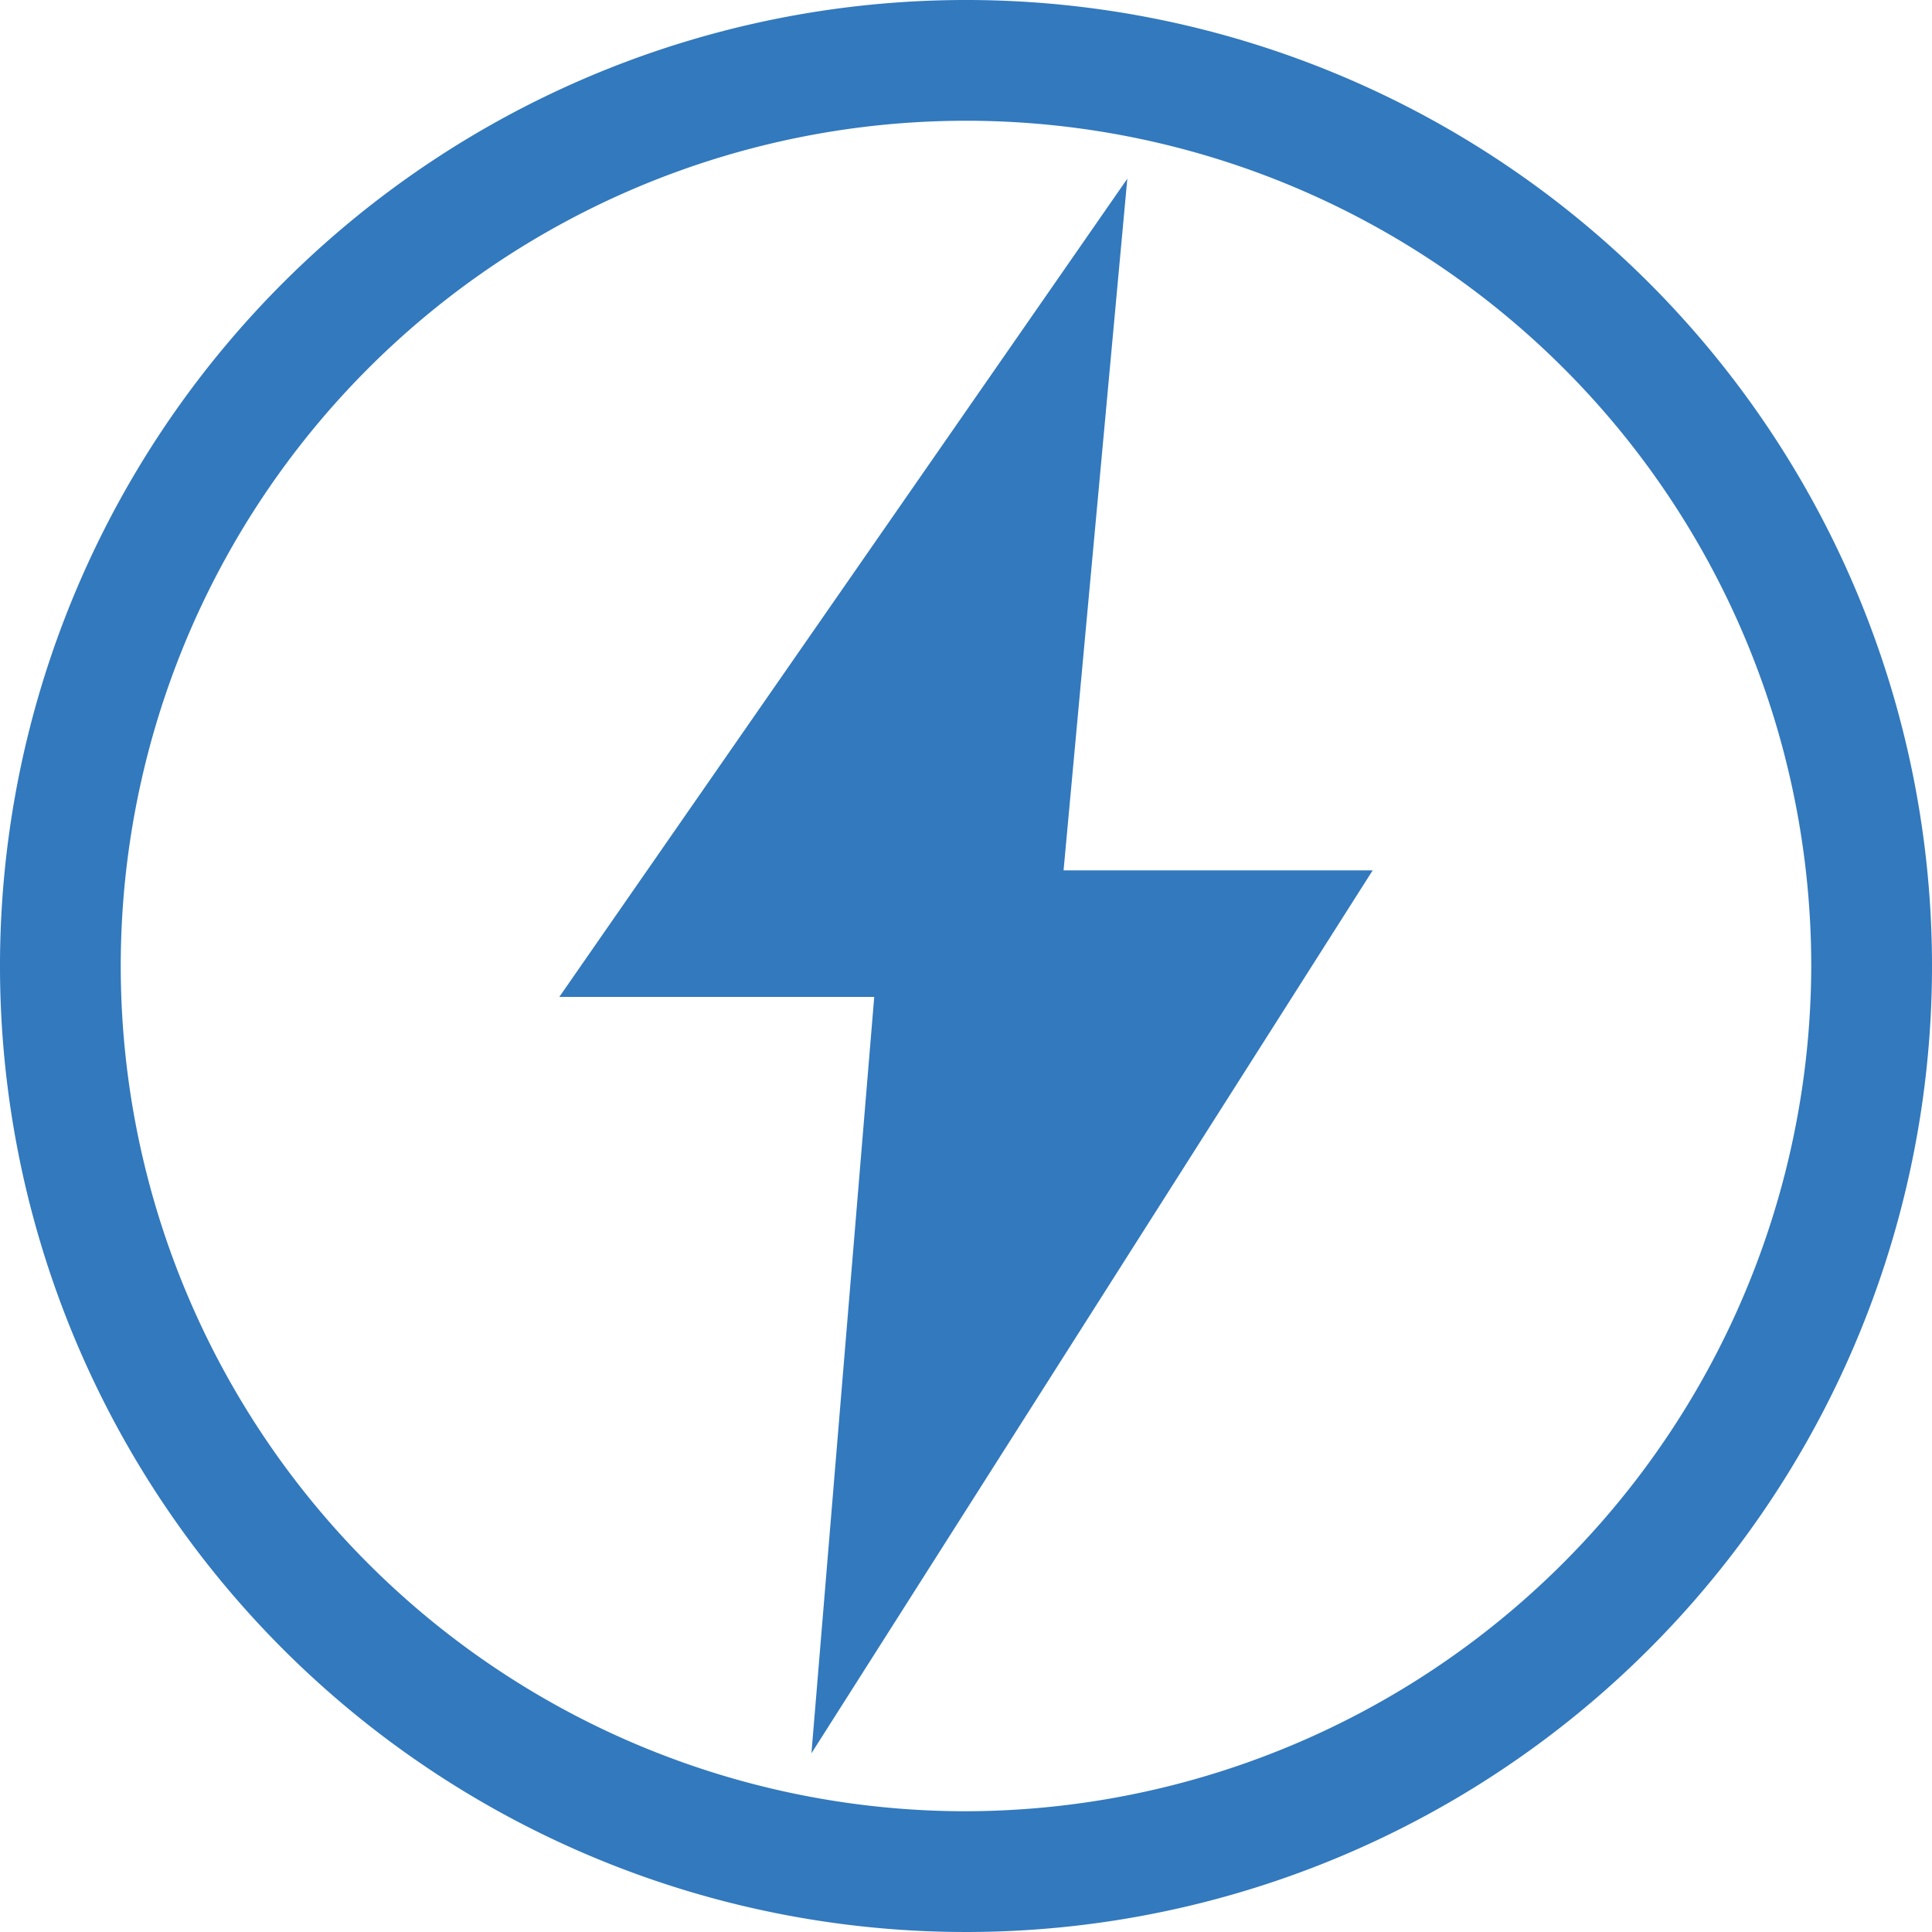
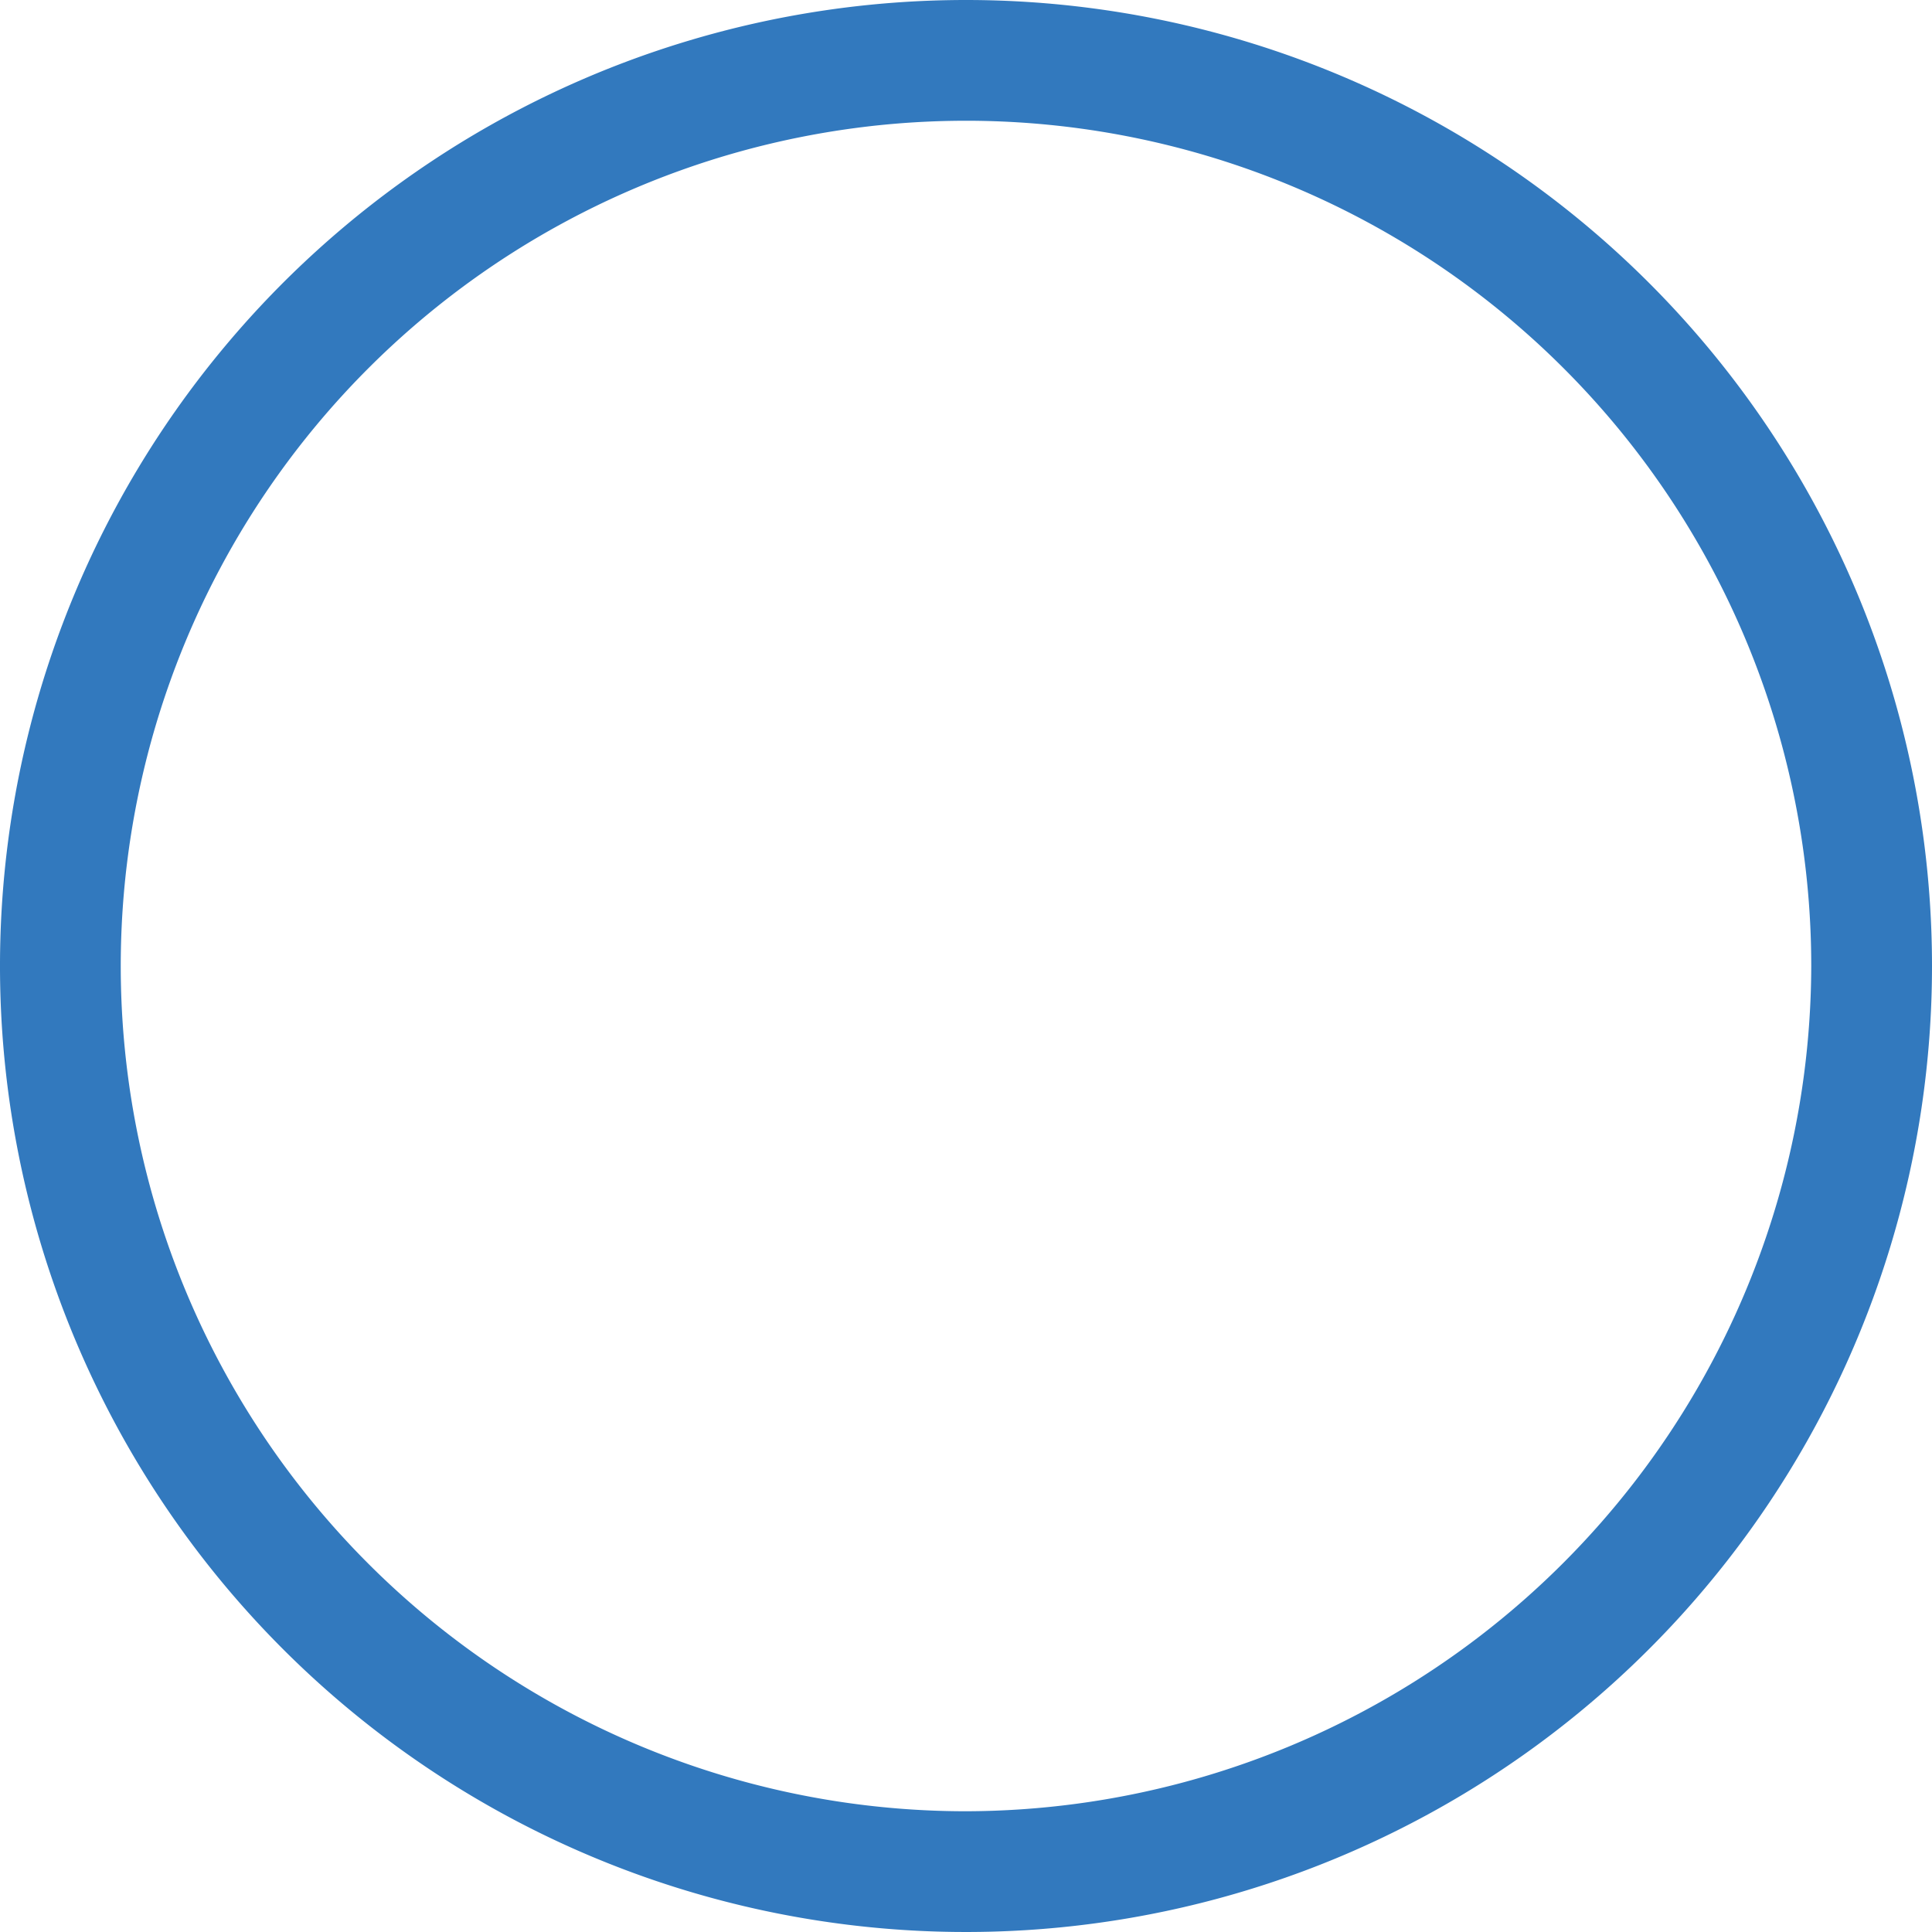
<svg xmlns="http://www.w3.org/2000/svg" id="Layer_1" data-name="Layer 1" width="20" height="20" viewBox="0 0 20 20">
  <defs>
    <style>.cls-1{fill:#3279be;}</style>
  </defs>
-   <polygon class="cls-1" points="11.67 1.85 5.79 10.32 9.05 10.32 8.4 18.15 14.21 9.01 11.01 9.01 11.67 1.85" />
  <path class="cls-1" d="M10,0A10,10,0,1,0,20,10,10,10,0,0,0,10,0Zm0,18.75A8.75,8.75,0,1,1,18.75,10,8.77,8.77,0,0,1,10,18.75Z" />
</svg>